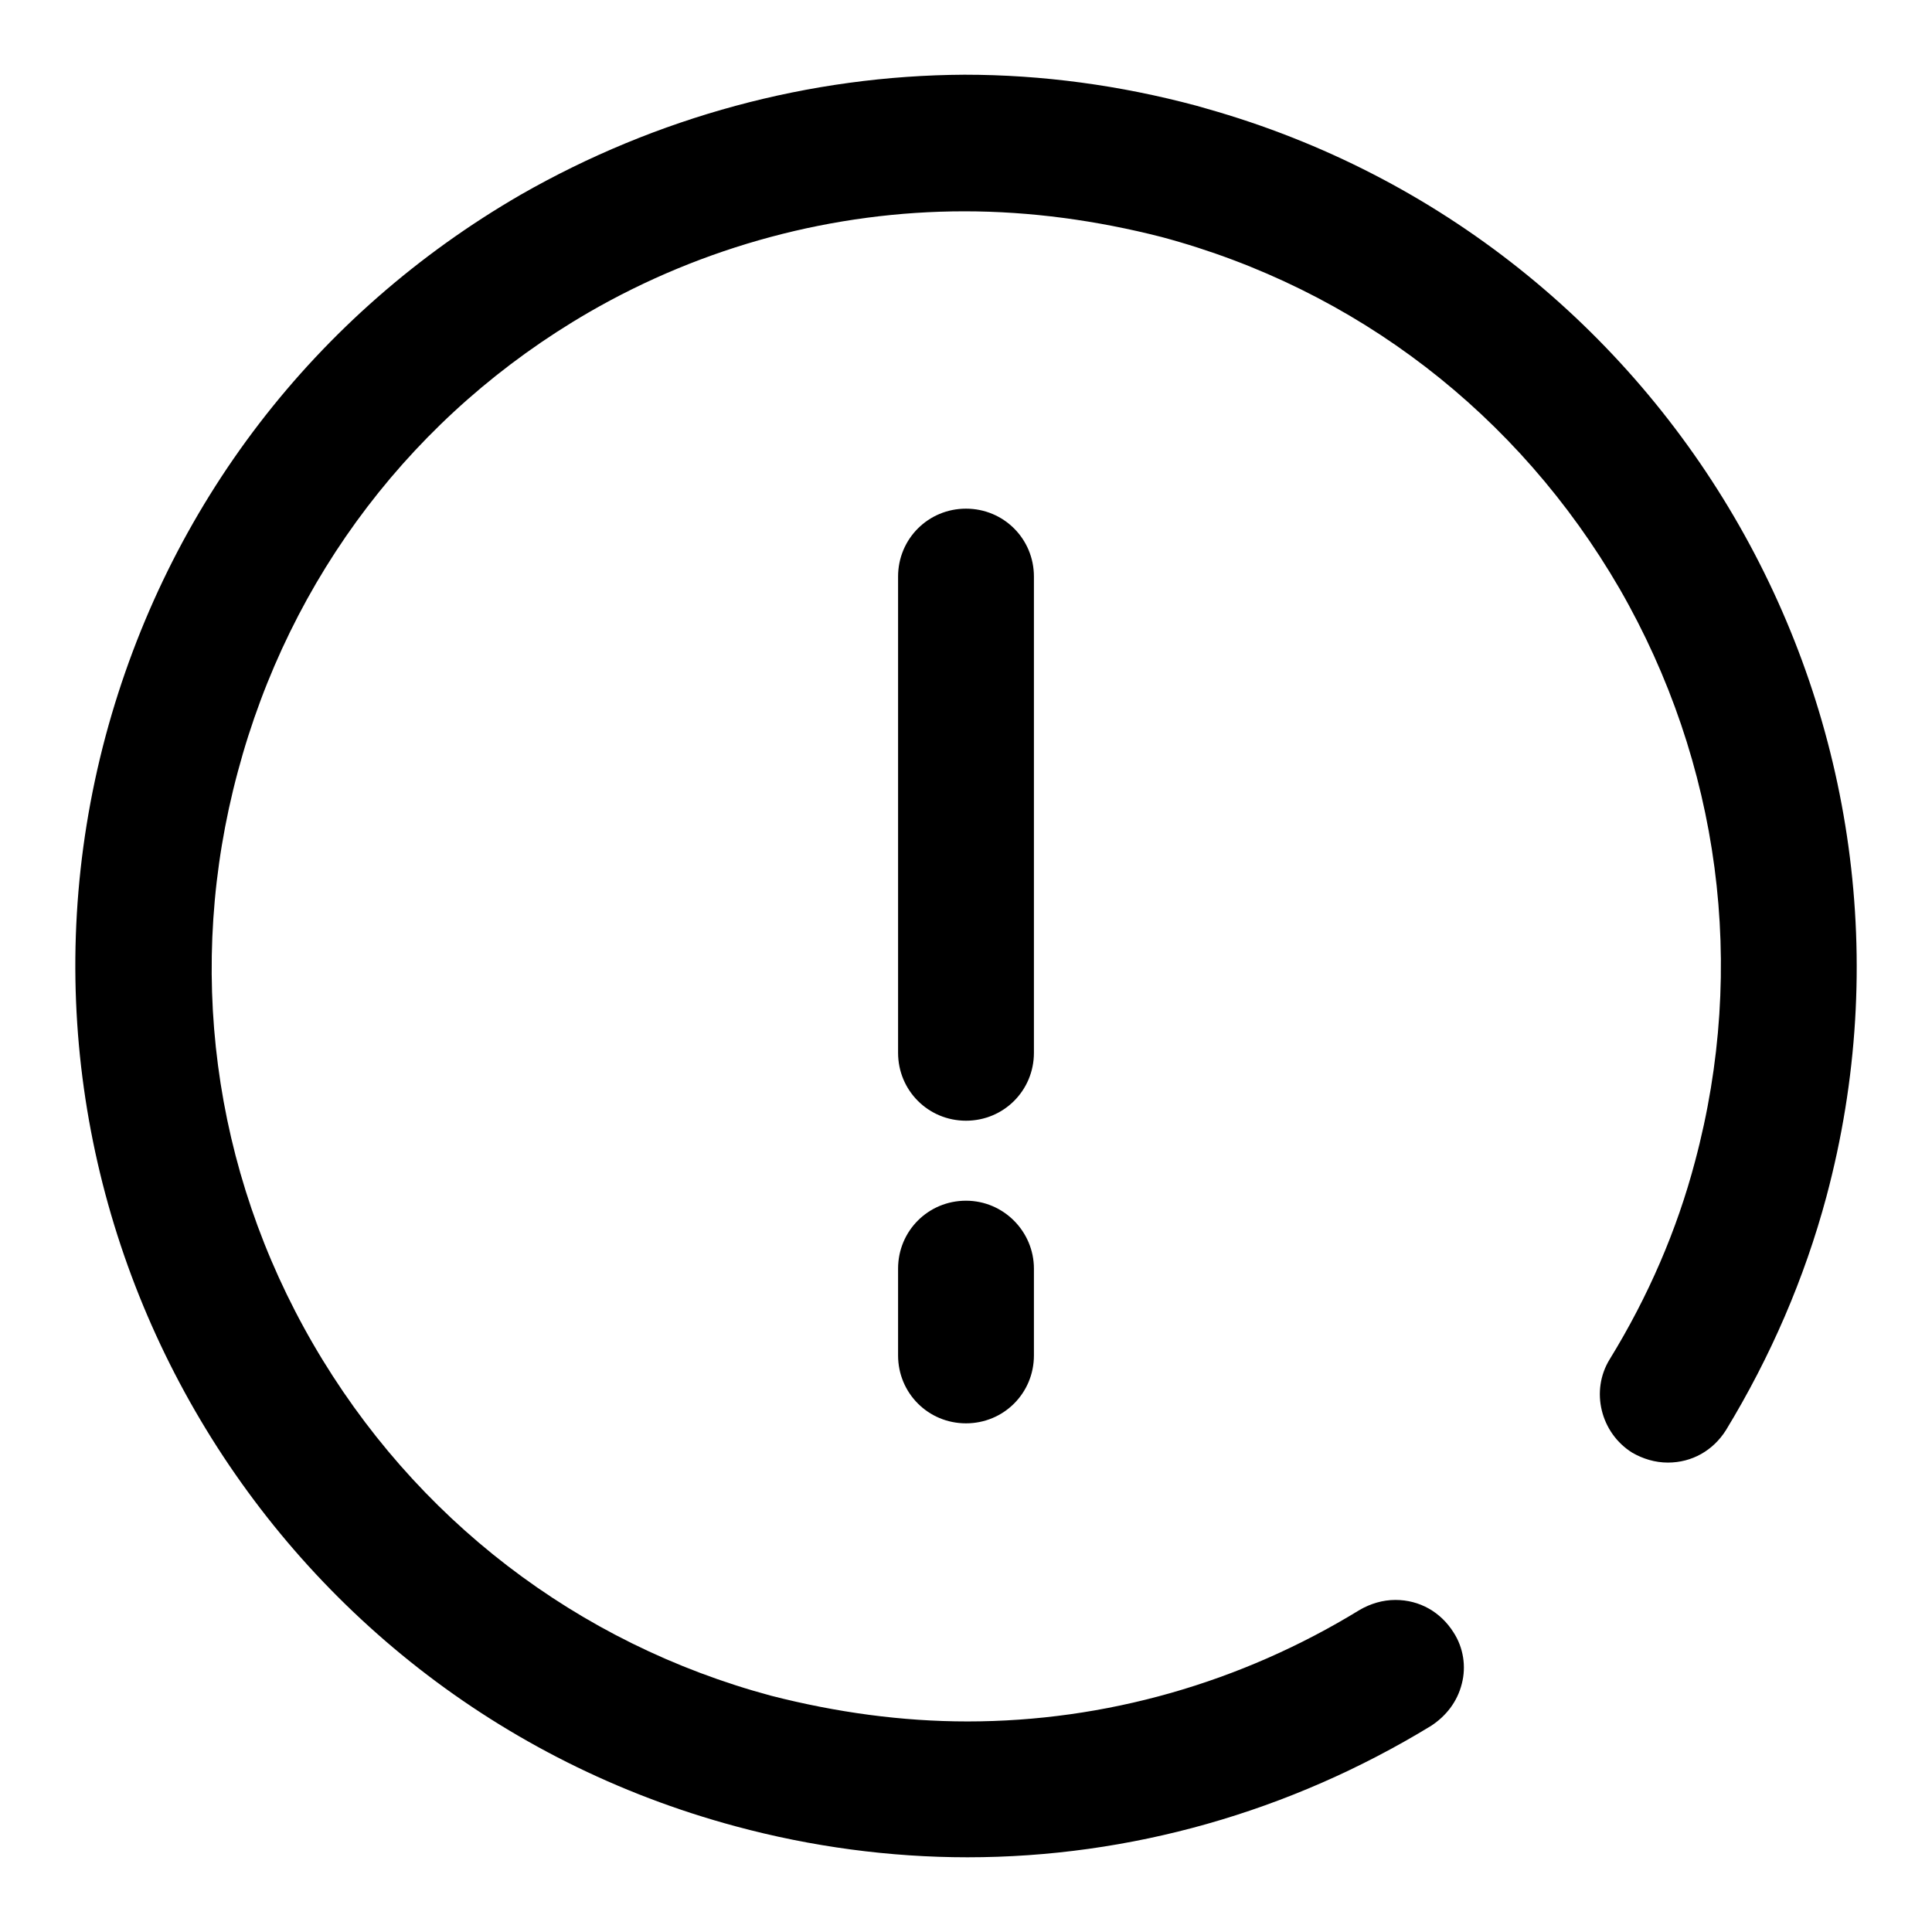
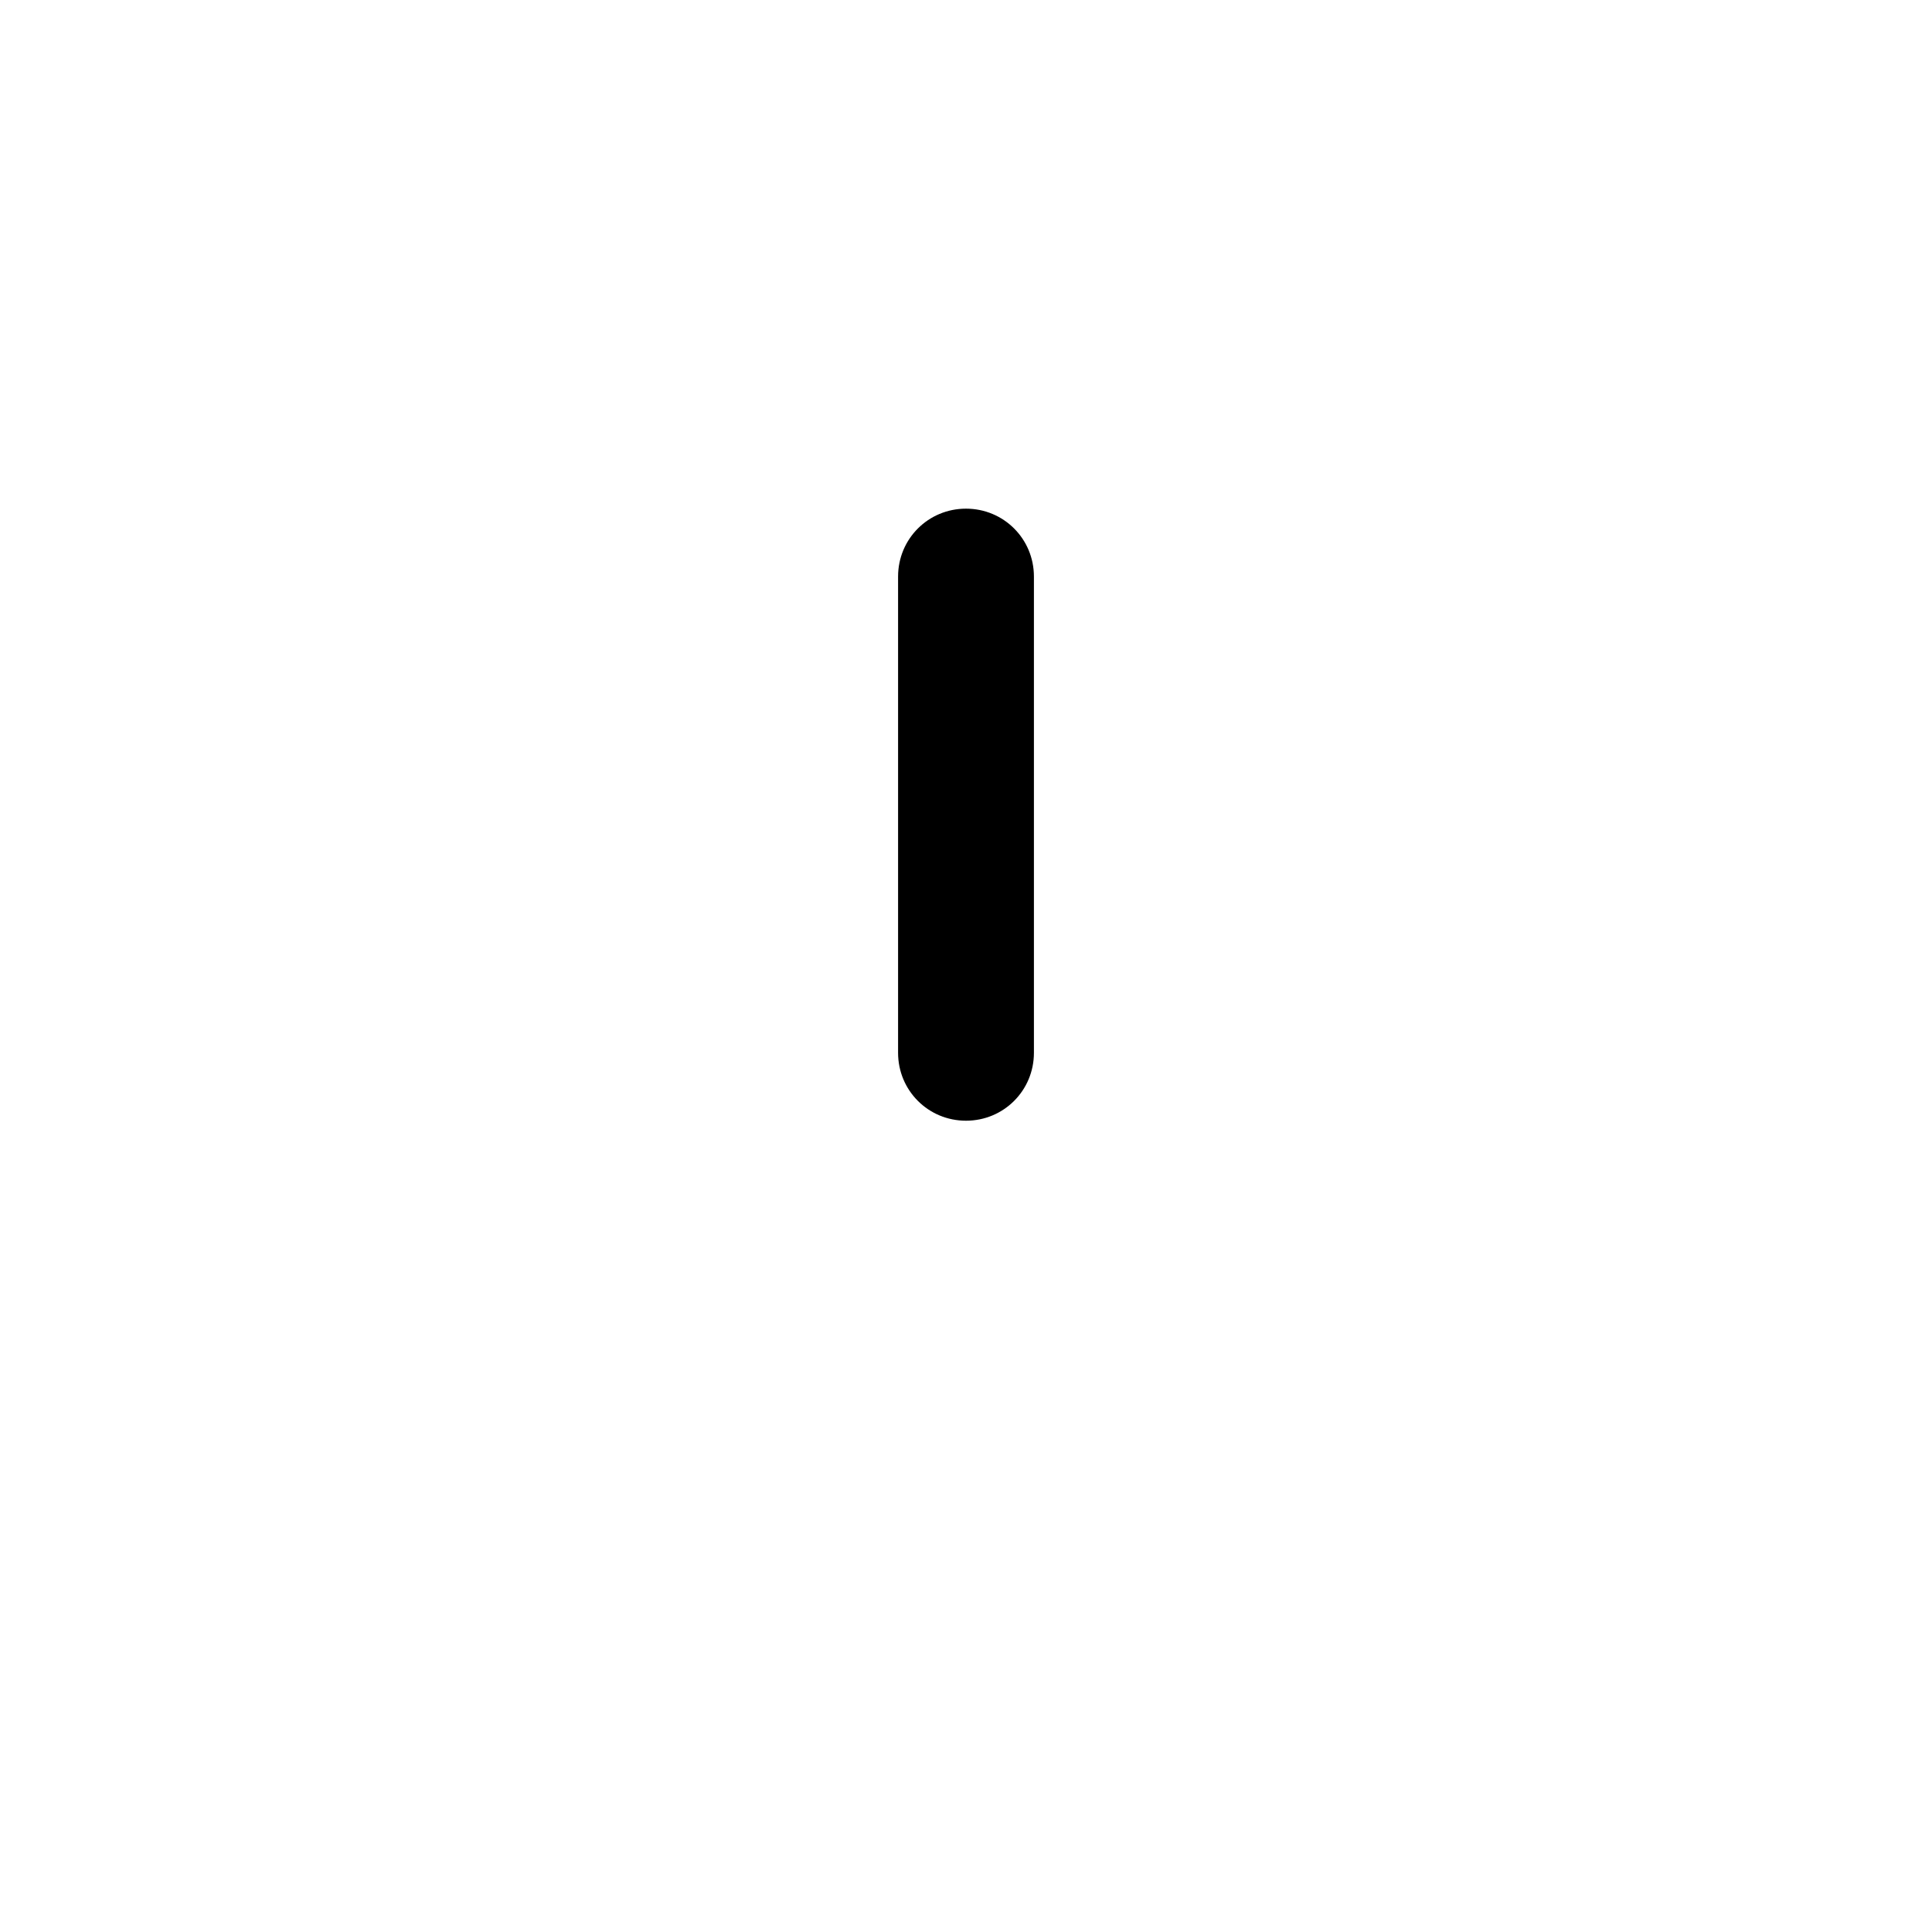
<svg xmlns="http://www.w3.org/2000/svg" version="1.1" x="0px" y="0px" viewBox="0 0 256 256" enable-background="new 0 0 256 256" xml:space="preserve">
  <g>
    <g>
-       <path fill="#000000" d="M159.9,14.4l-1.4-0.4c-10.1-2.7-20.4-4.1-30.7-4.1C107.3,10,87,15.5,69,25.8C41.7,41.6,22.2,67,14,97.5C-2.8,160.3,34.6,225.1,97.5,242c10,2.7,20.4,4.1,30.7,4.1c21.5,0,42.7-6,61.4-17.4c2-1.3,3.5-3.2,4.1-5.6c0.6-2.3,0.2-4.8-1.1-6.8c-1.7-2.7-4.5-4.3-7.7-4.3c-1.7,0-3.3,0.5-4.7,1.3c-15.8,9.7-33.8,14.8-52,14.8c-8.7,0-17.4-1.2-26-3.4c-25.7-6.9-47.3-23.5-60.7-46.6c-13.4-23.1-16.9-50.1-10-75.8C38.4,76.4,54.9,54.8,78,41.4C93.2,32.6,110.5,28,127.8,28c8.7,0,17.5,1.2,26.1,3.4c25.8,6.9,47.3,23.5,60.7,46.6c13.3,23.1,16.9,50.1,10,75.9c-2.4,9.1-6.2,17.9-11.3,26.2c-2.6,4.2-1.2,9.8,3,12.4c1.4,0.8,3,1.3,4.7,1.3l0,0c3.2,0,6-1.6,7.7-4.3c5.9-9.7,10.4-20.1,13.3-30.9C258.7,96.2,221.9,31.9,159.9,14.4z" />
-       <path fill="#000000" d="M128,159.1c-5,0-9,4-9,9v11.5c0,5,4,9,9,9s9-4,9-9v-11.5C137,163.2,133,159.1,128,159.1z" />
      <path fill="#000000" d="M137,76.4c0-5-4-9-9-9s-9,4-9,9v63.1c0,5,4,9,9,9s9-4,9-9V76.4z" />
    </g>
  </g>
</svg>